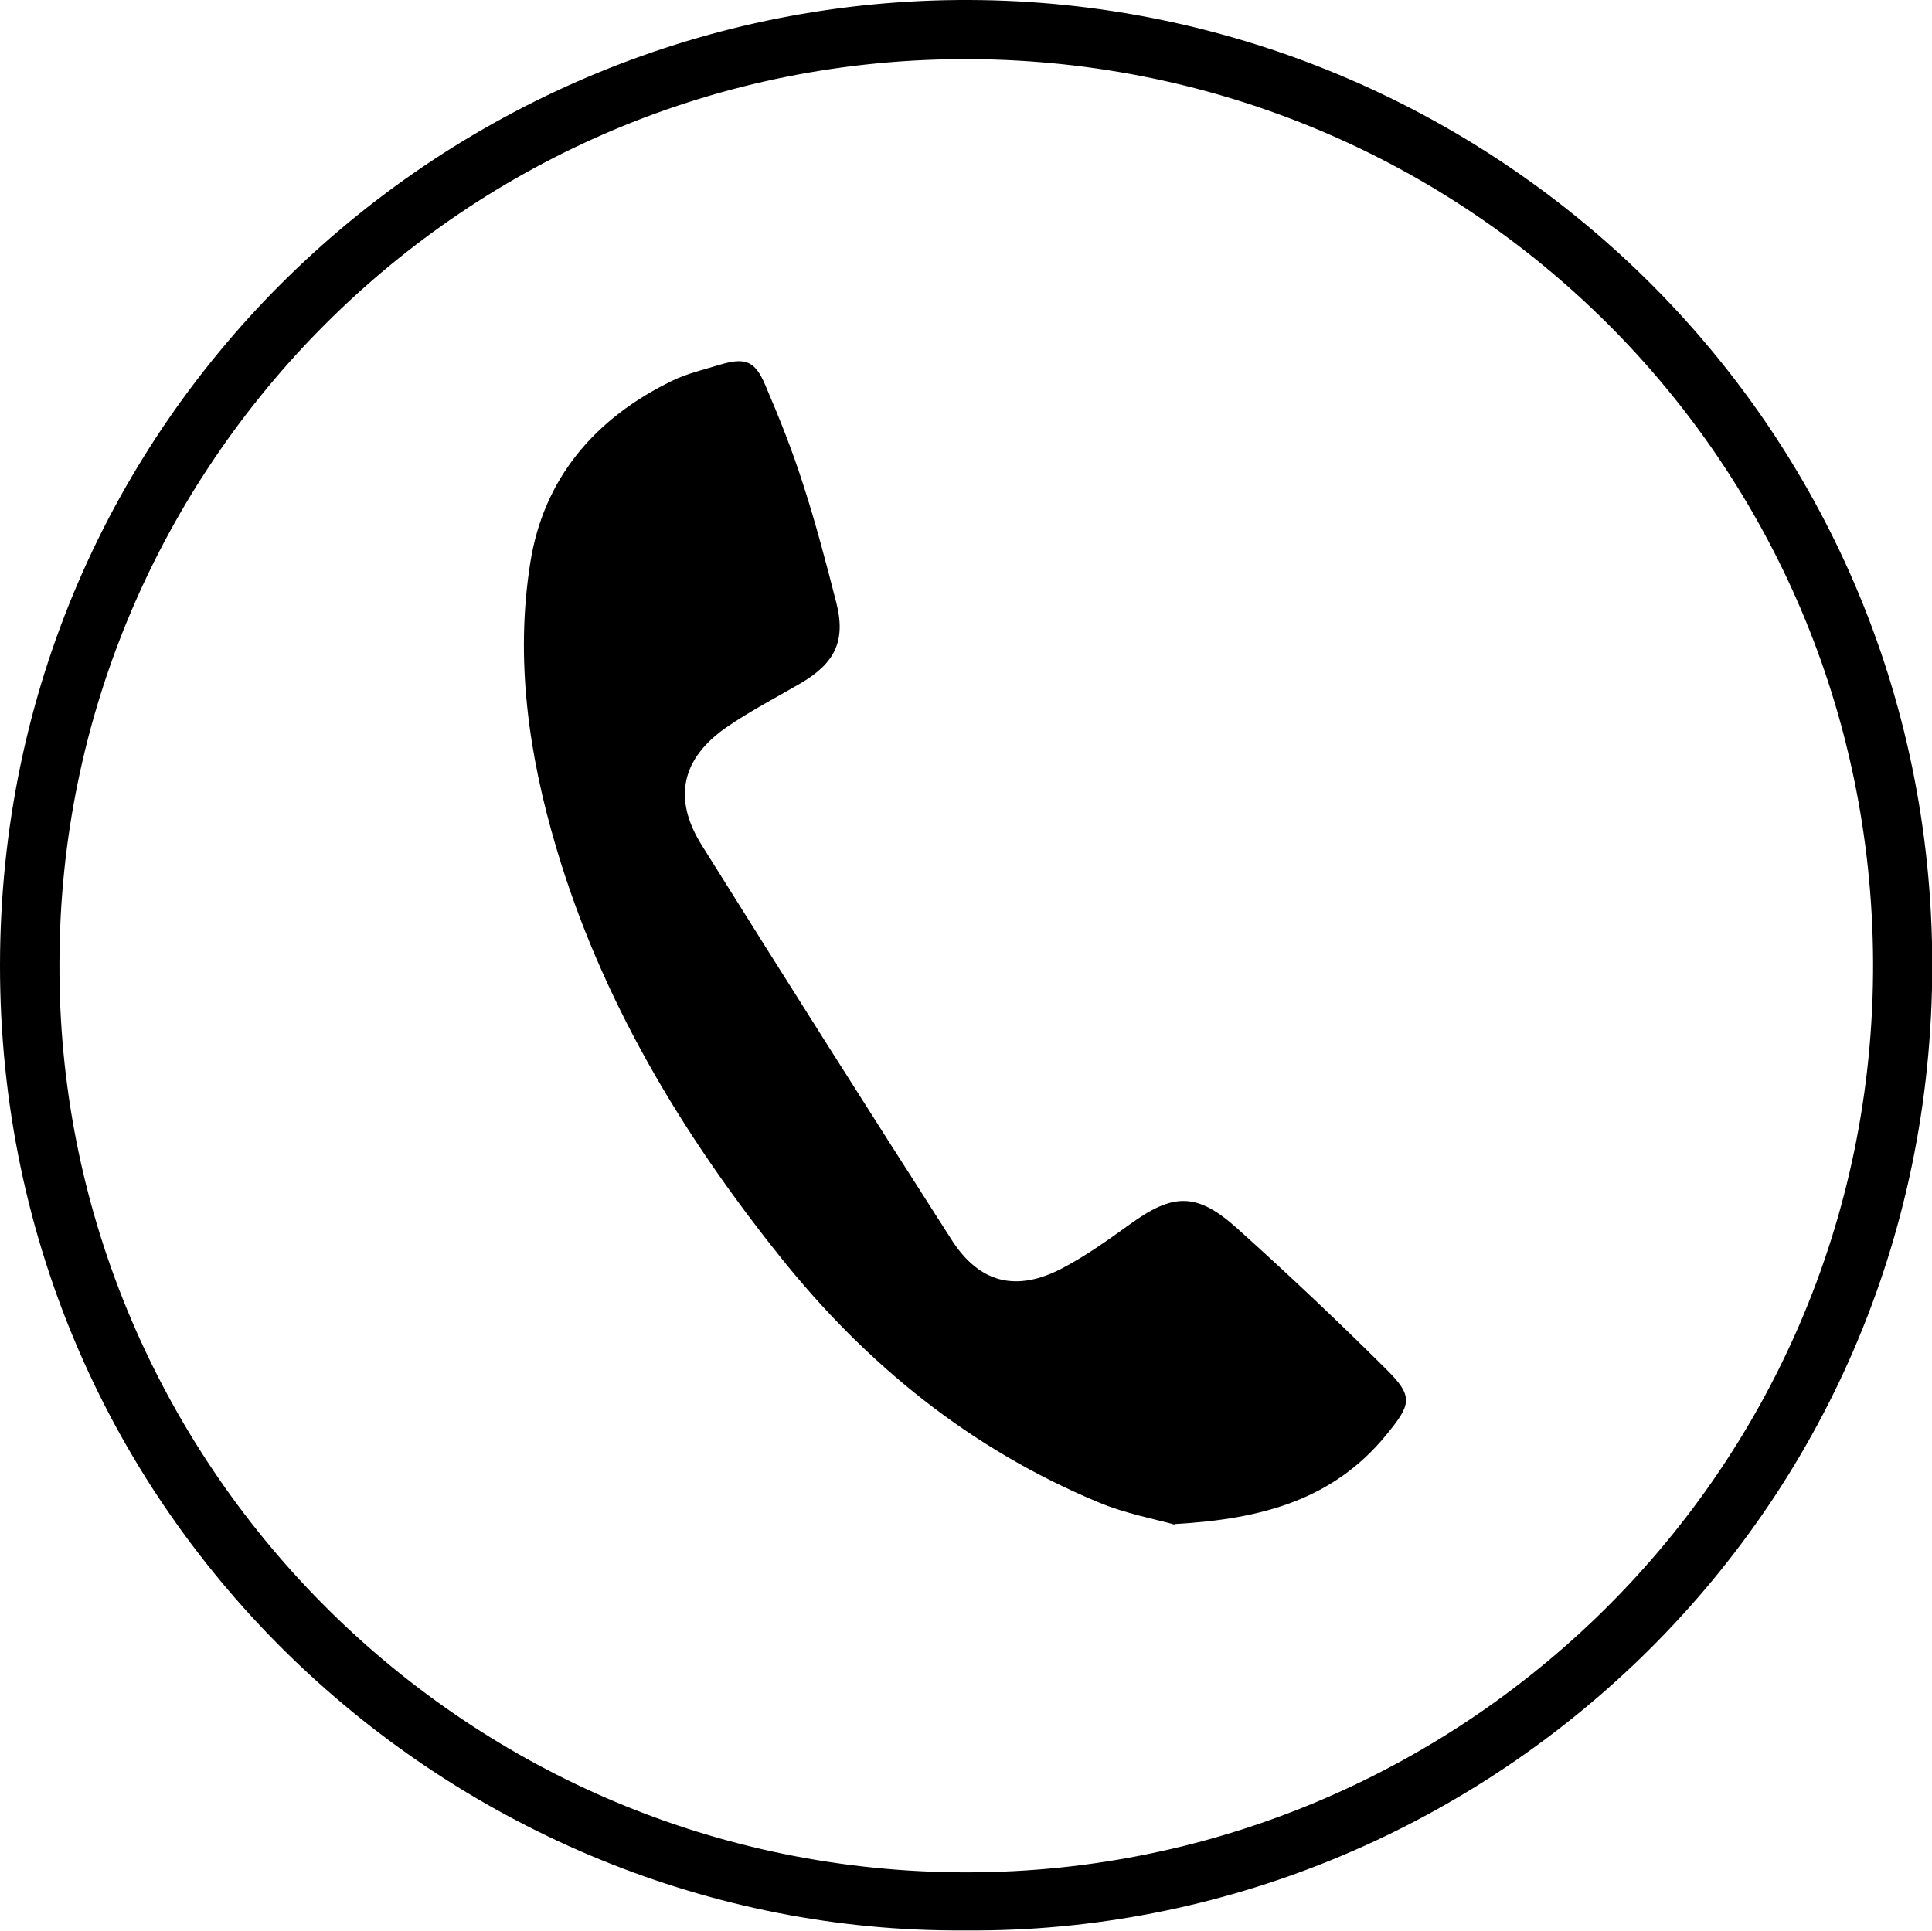
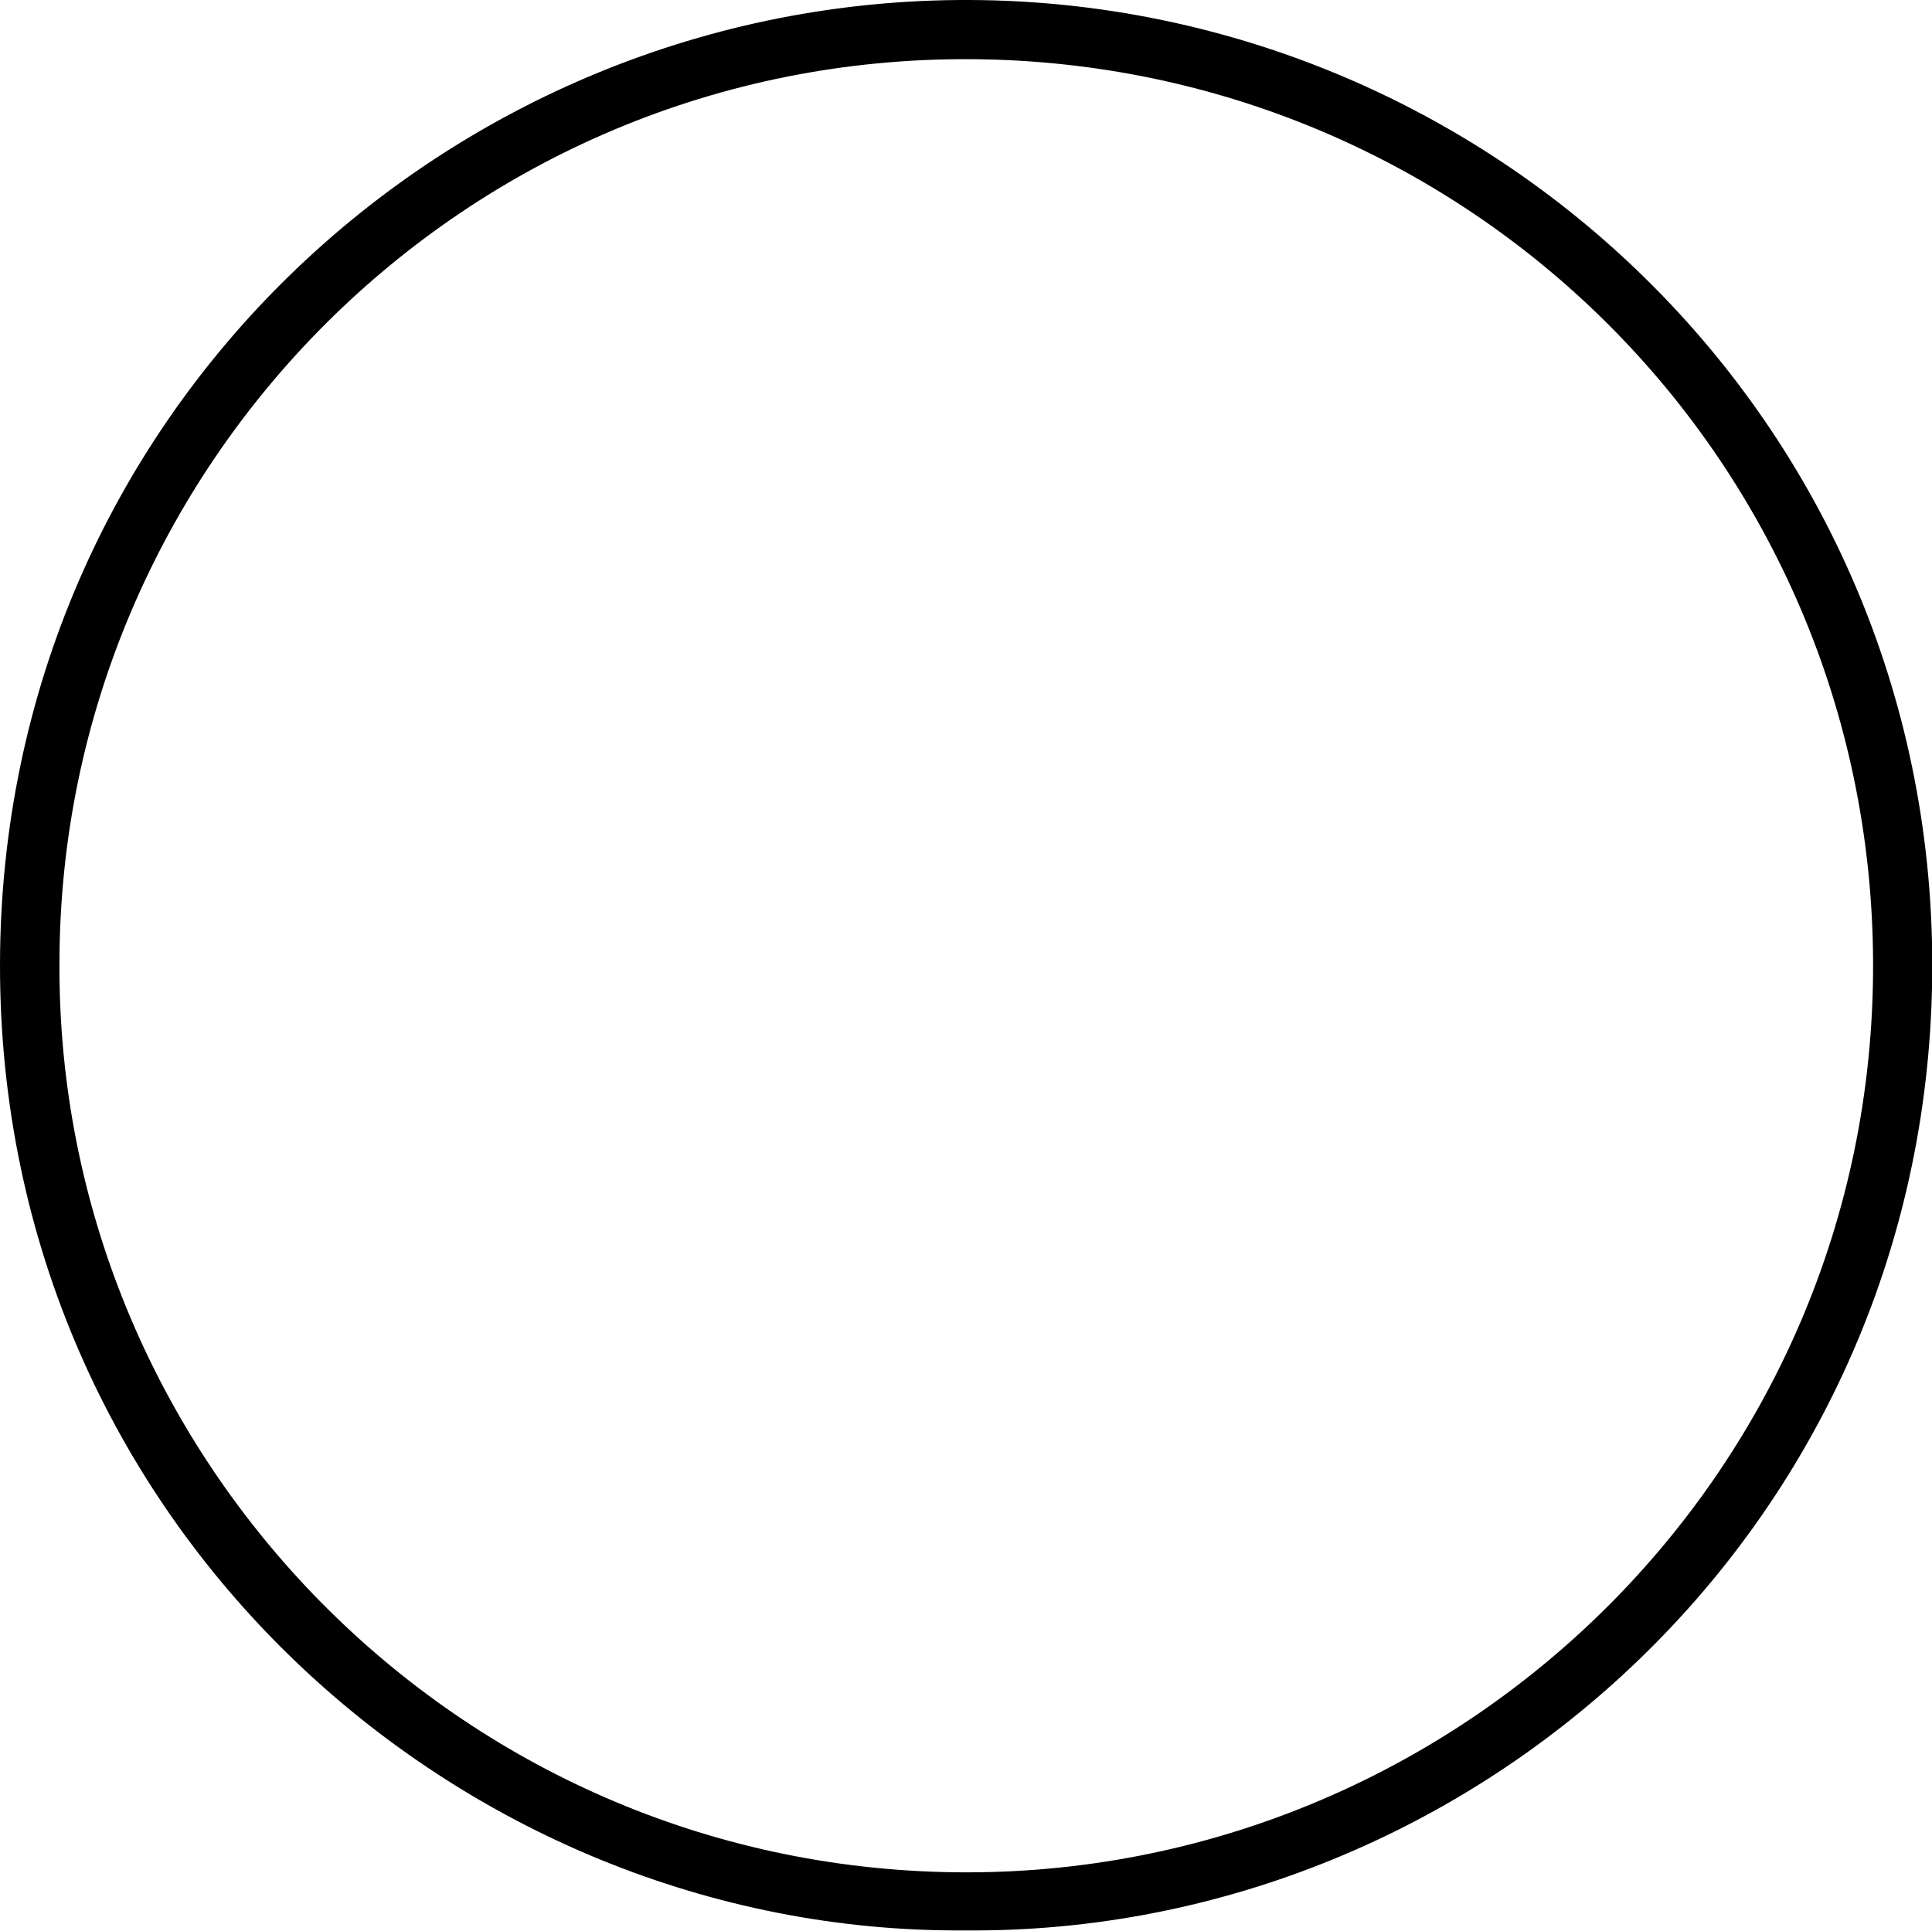
<svg xmlns="http://www.w3.org/2000/svg" id="Layer_2" version="1.1" viewBox="0 0 711.6 711.2">
  <g id="Layer_1-2">
    <g>
      <path d="M355.2,711.1C168.8,712.4-.2,561,0,355.4.2,152.8,165.2-.7,357.1,0c191.6.7,354.4,154.7,354.6,355.3.1,205-167.6,357.5-356.4,355.8h0ZM21.9,354.7c-.9,179.4,142.7,330.3,325.6,334.9,185.7,4.7,343.3-144.7,342.4-335.5-.9-184.6-149.4-331.2-332.3-332.3C171.1,20.7,22.1,172,21.9,354.7Z" />
-       <path d="M432.6,561.6c-7-2-18-4-28-8.2-47.1-19.6-85.5-50.7-117.2-90.4-36.4-45.5-66-94.8-82.6-151-10.1-34.1-15.1-69.2-9.5-104.6,4.9-31.3,23.9-53.3,52.2-67.1,5.5-2.7,11.6-4.1,17.5-5.9,9.4-2.8,13-1.6,16.8,7.3,5.2,12.1,10.1,24.4,14.1,37,4.6,14.2,8.4,28.7,12.1,43.2,3.6,14-.3,22.3-13.1,29.8-9.1,5.3-18.6,10.2-27.3,16.2-16.6,11.5-19.9,26.3-9.1,43.5,30.4,48.6,61.1,97.1,92,145.3,10.3,16.1,24,19.4,41.1,10.3,8.5-4.5,16.5-10.2,24.4-15.9,16.1-11.7,24.8-12,39.8,1.5,18.7,16.8,37,34.1,54.8,51.8,10.3,10.2,9.1,13-.2,24.4-19.3,23.4-45.2,30.8-77.8,32.6h0Z" />
    </g>
  </g>
</svg>